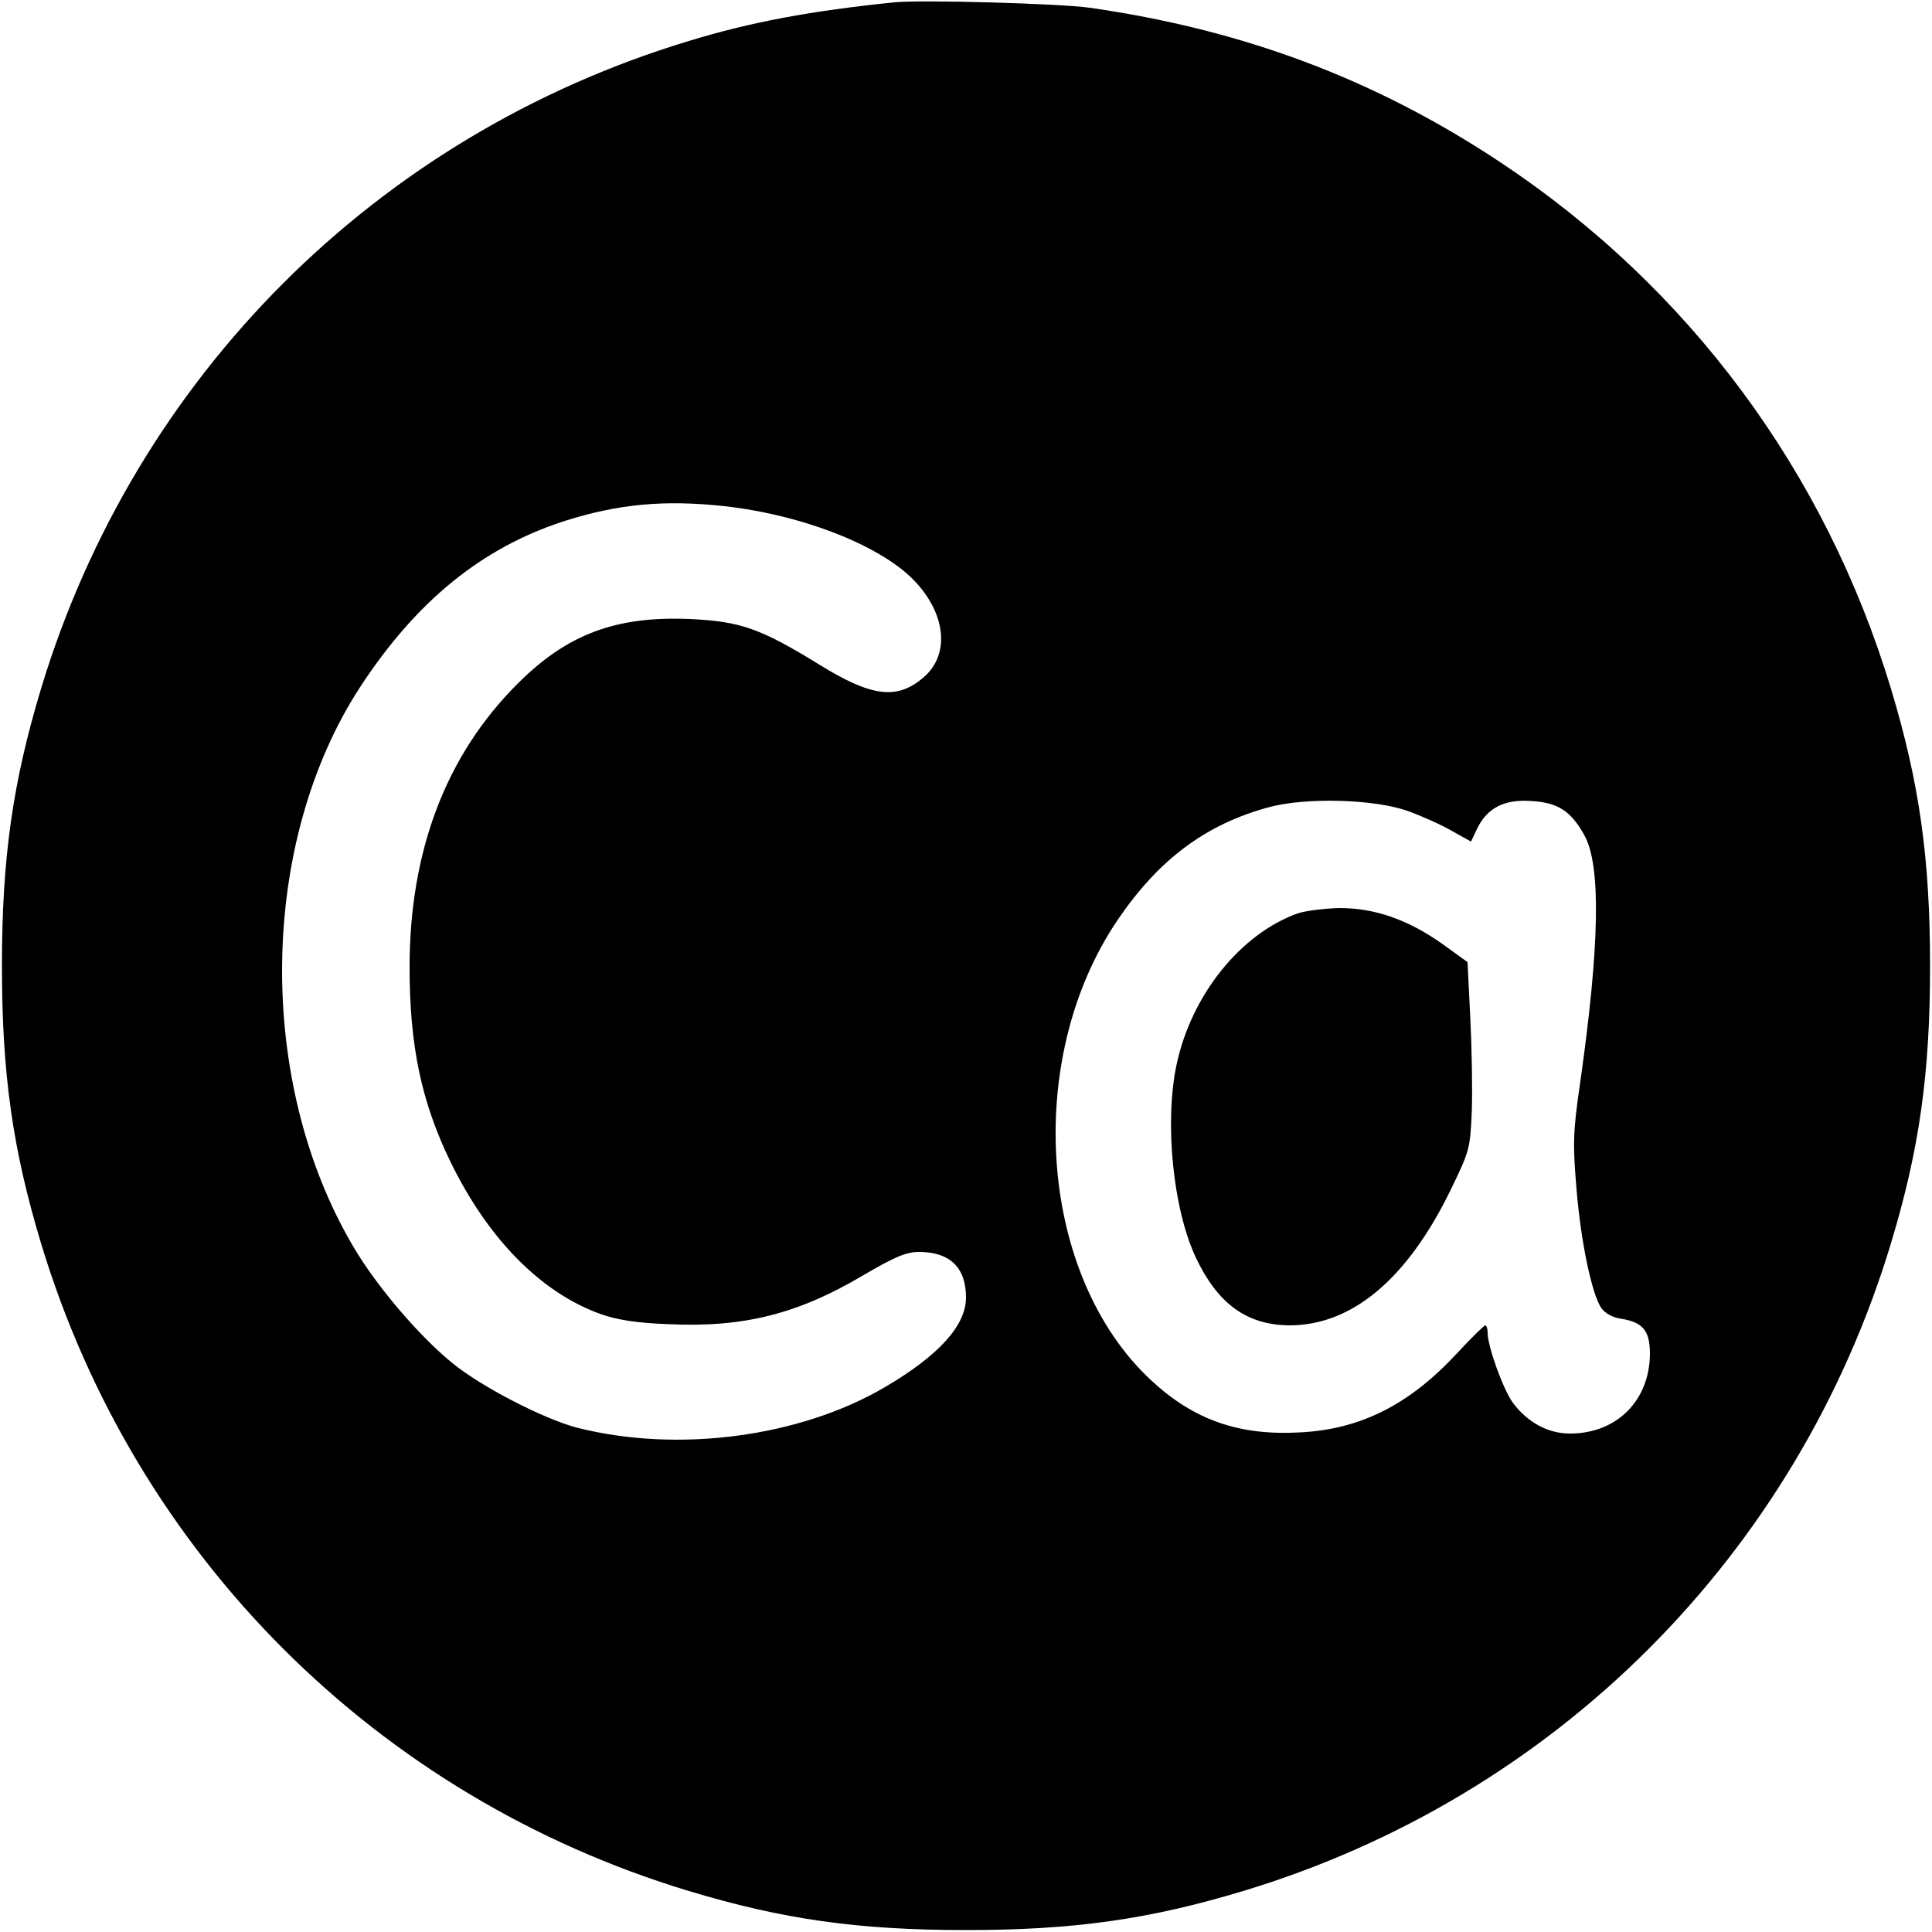
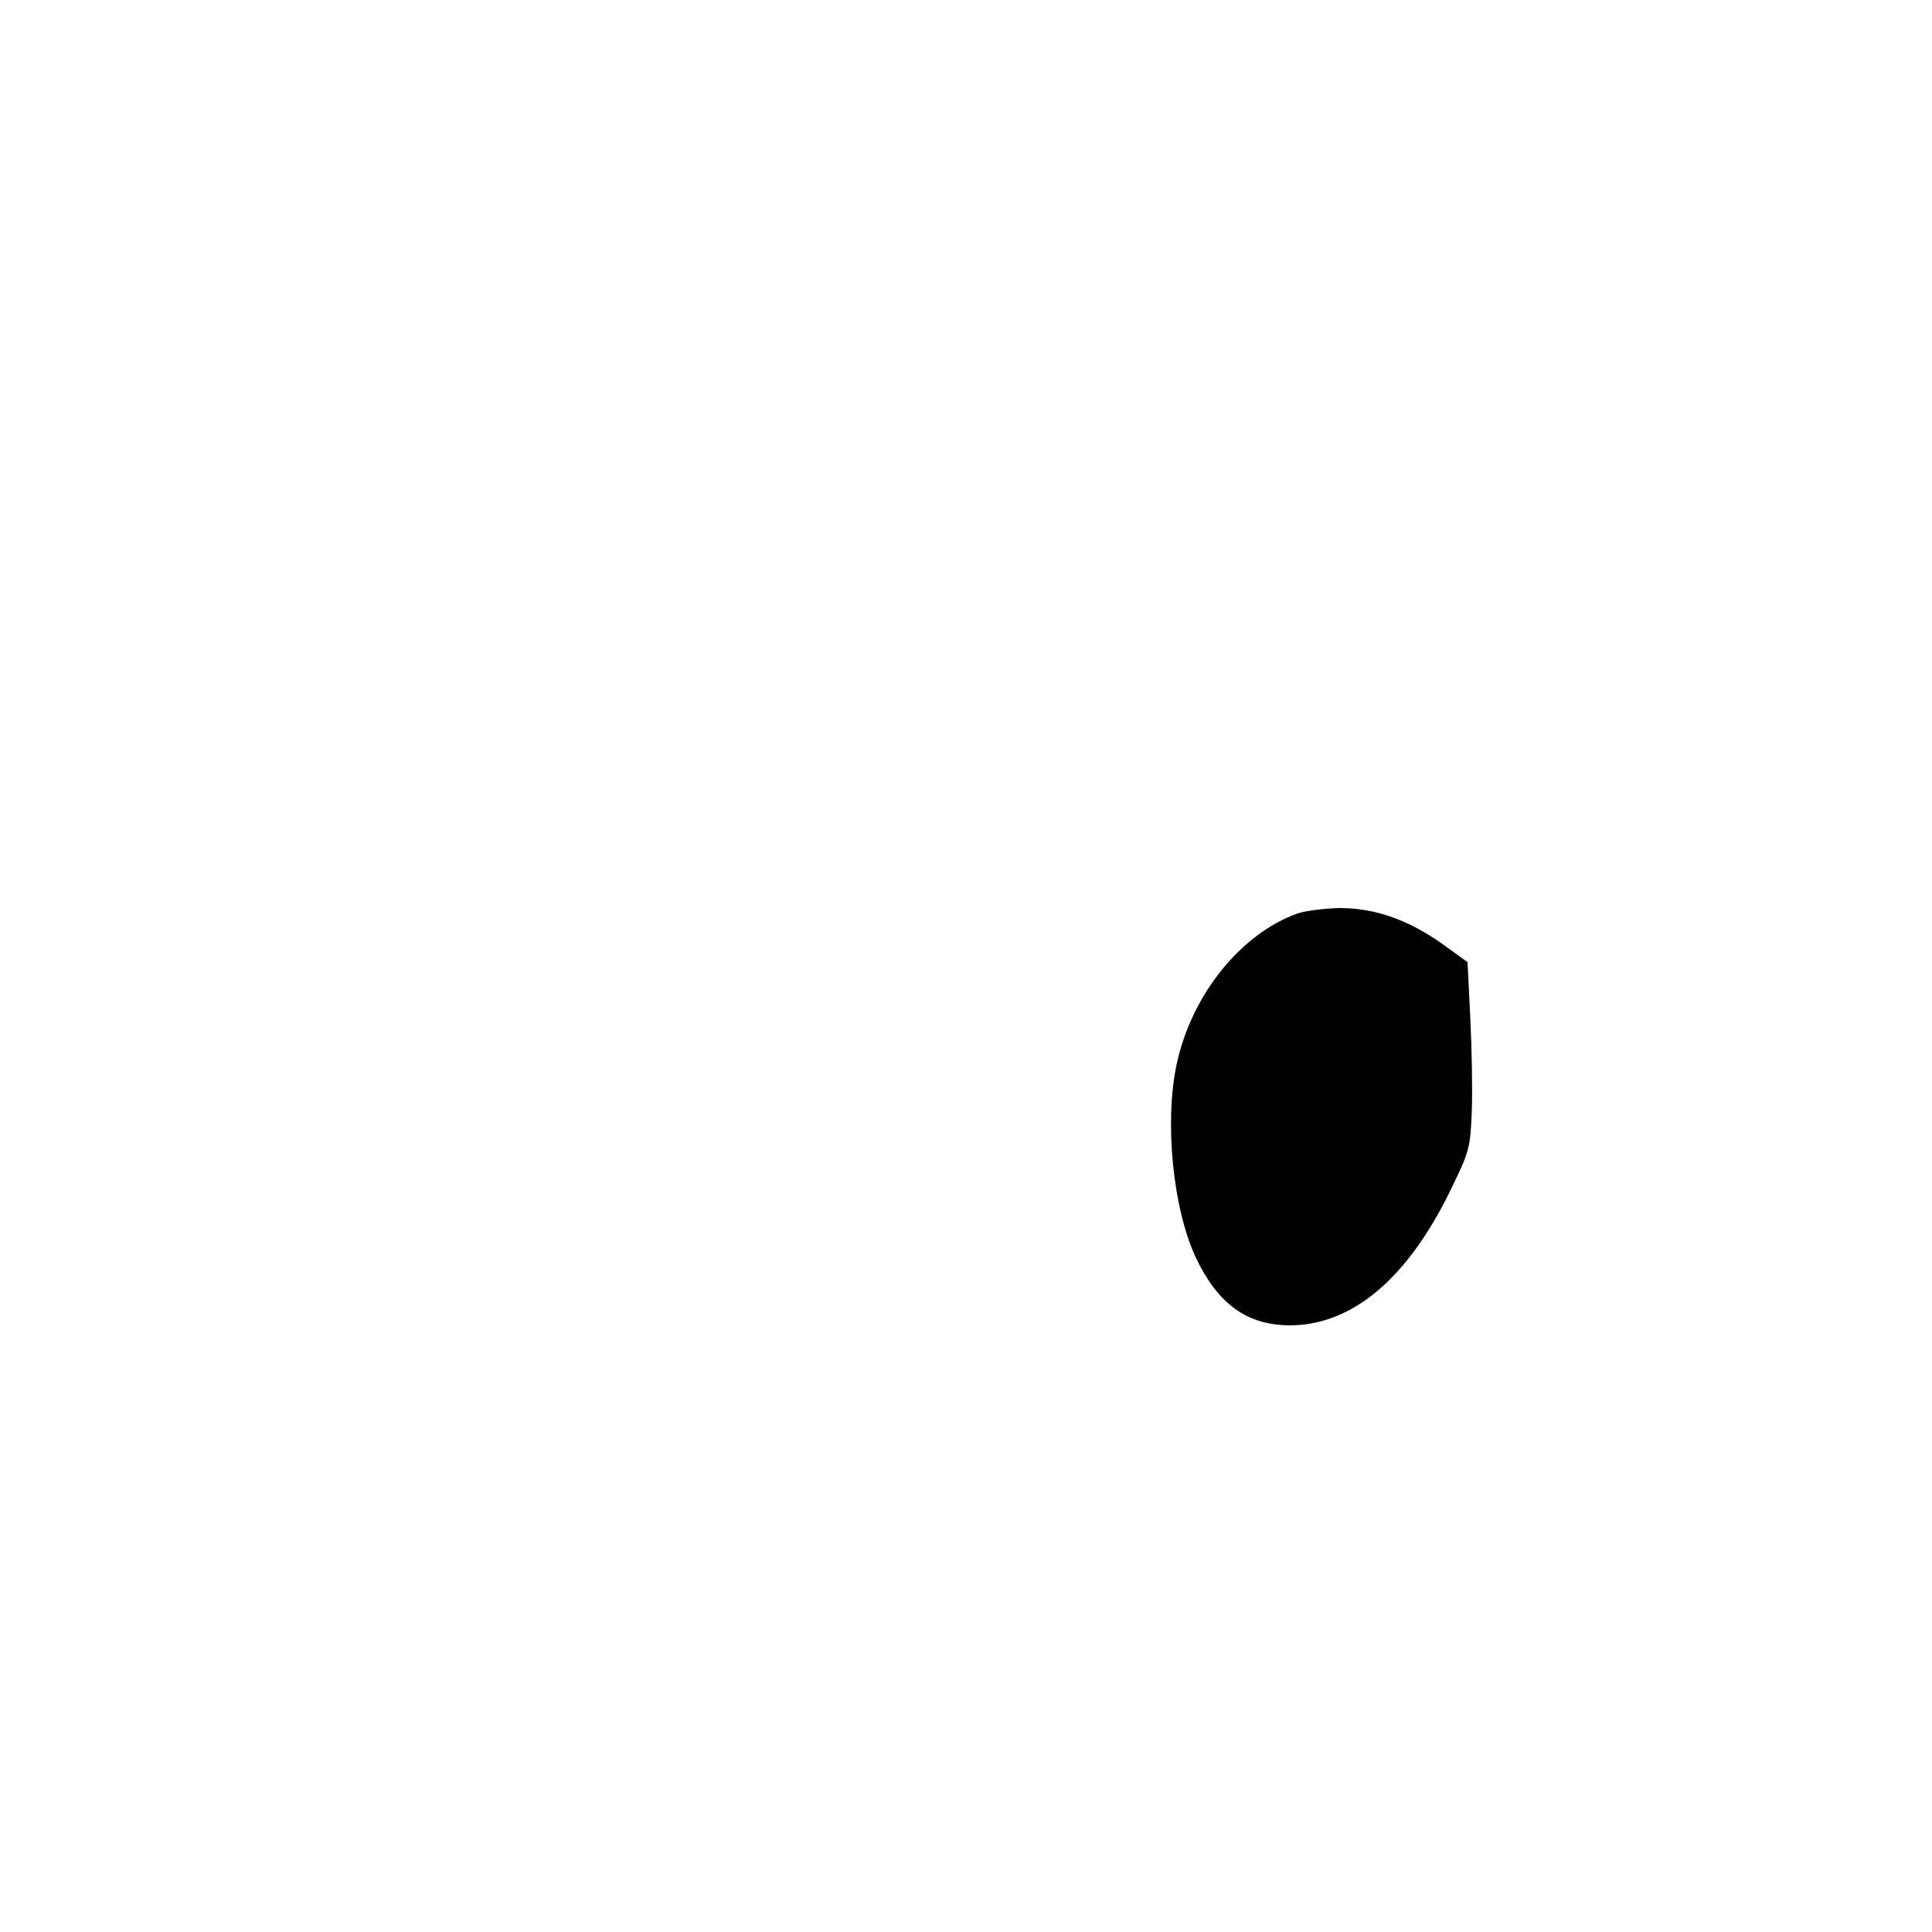
<svg xmlns="http://www.w3.org/2000/svg" version="1.0" width="500pt" height="500pt" viewBox="0 0 500 500" preserveAspectRatio="xMidYMid meet">
  <g transform="translate(0,500) scale(0.1,-0.1)" fill="#000000" stroke="none">
-     <path d="M2315 4994 c-216 -22 -372 -51 -532 -100 -808 -244 -1433 -869 -1677 -1677 -73 -242 -101 -437 -101 -717 0 -280 28 -475 101 -717 244 -808 869 -1433 1677 -1677 242 -73 437 -101 717 -101 280 0 475 28 717 101 808 244 1433 869 1677 1677 73 242 101 437 101 717 0 280 -28 475 -101 717 -170 563 -523 1039 -1011 1363 -324 215 -665 343 -1063 400 -79 11 -436 21 -505 14z m-440 -1304 c207 -23 414 -106 497 -199 78 -86 85 -188 17 -245 -68 -58 -134 -49 -267 33 -154 95 -206 113 -337 119 -191 8 -317 -39 -445 -167 -185 -184 -280 -432 -280 -734 0 -202 30 -347 105 -502 97 -200 234 -340 390 -396 43 -15 93 -23 177 -26 193 -9 334 27 501 126 82 48 112 61 145 61 80 0 122 -40 122 -118 0 -72 -70 -150 -210 -232 -220 -129 -535 -171 -796 -105 -85 22 -249 106 -324 168 -86 70 -195 198 -254 298 -254 427 -247 1047 16 1451 146 223 315 360 527 429 141 45 261 56 416 39z m1769 -789 c33 -12 83 -34 111 -50 l52 -29 16 34 c26 53 70 76 140 71 68 -4 102 -25 137 -88 44 -78 40 -287 -11 -644 -18 -124 -19 -155 -9 -272 11 -135 39 -270 64 -308 9 -13 29 -25 52 -28 56 -9 74 -31 74 -91 -1 -121 -86 -206 -207 -206 -57 0 -110 29 -148 80 -25 35 -65 145 -65 181 0 10 -3 19 -6 19 -3 0 -36 -32 -72 -71 -124 -134 -250 -198 -407 -206 -158 -9 -275 32 -385 134 -292 270 -333 831 -87 1193 106 156 228 247 391 291 96 26 273 21 360 -10z" />
    <path d="M3358 2636 c-148 -53 -275 -212 -313 -391 -32 -150 -9 -375 50 -500 57 -120 132 -174 242 -175 162 0 305 120 417 350 49 101 51 107 55 205 2 55 0 164 -4 243 l-7 142 -65 47 c-89 63 -175 93 -266 93 -40 -1 -88 -7 -109 -14z" />
  </g>
</svg>